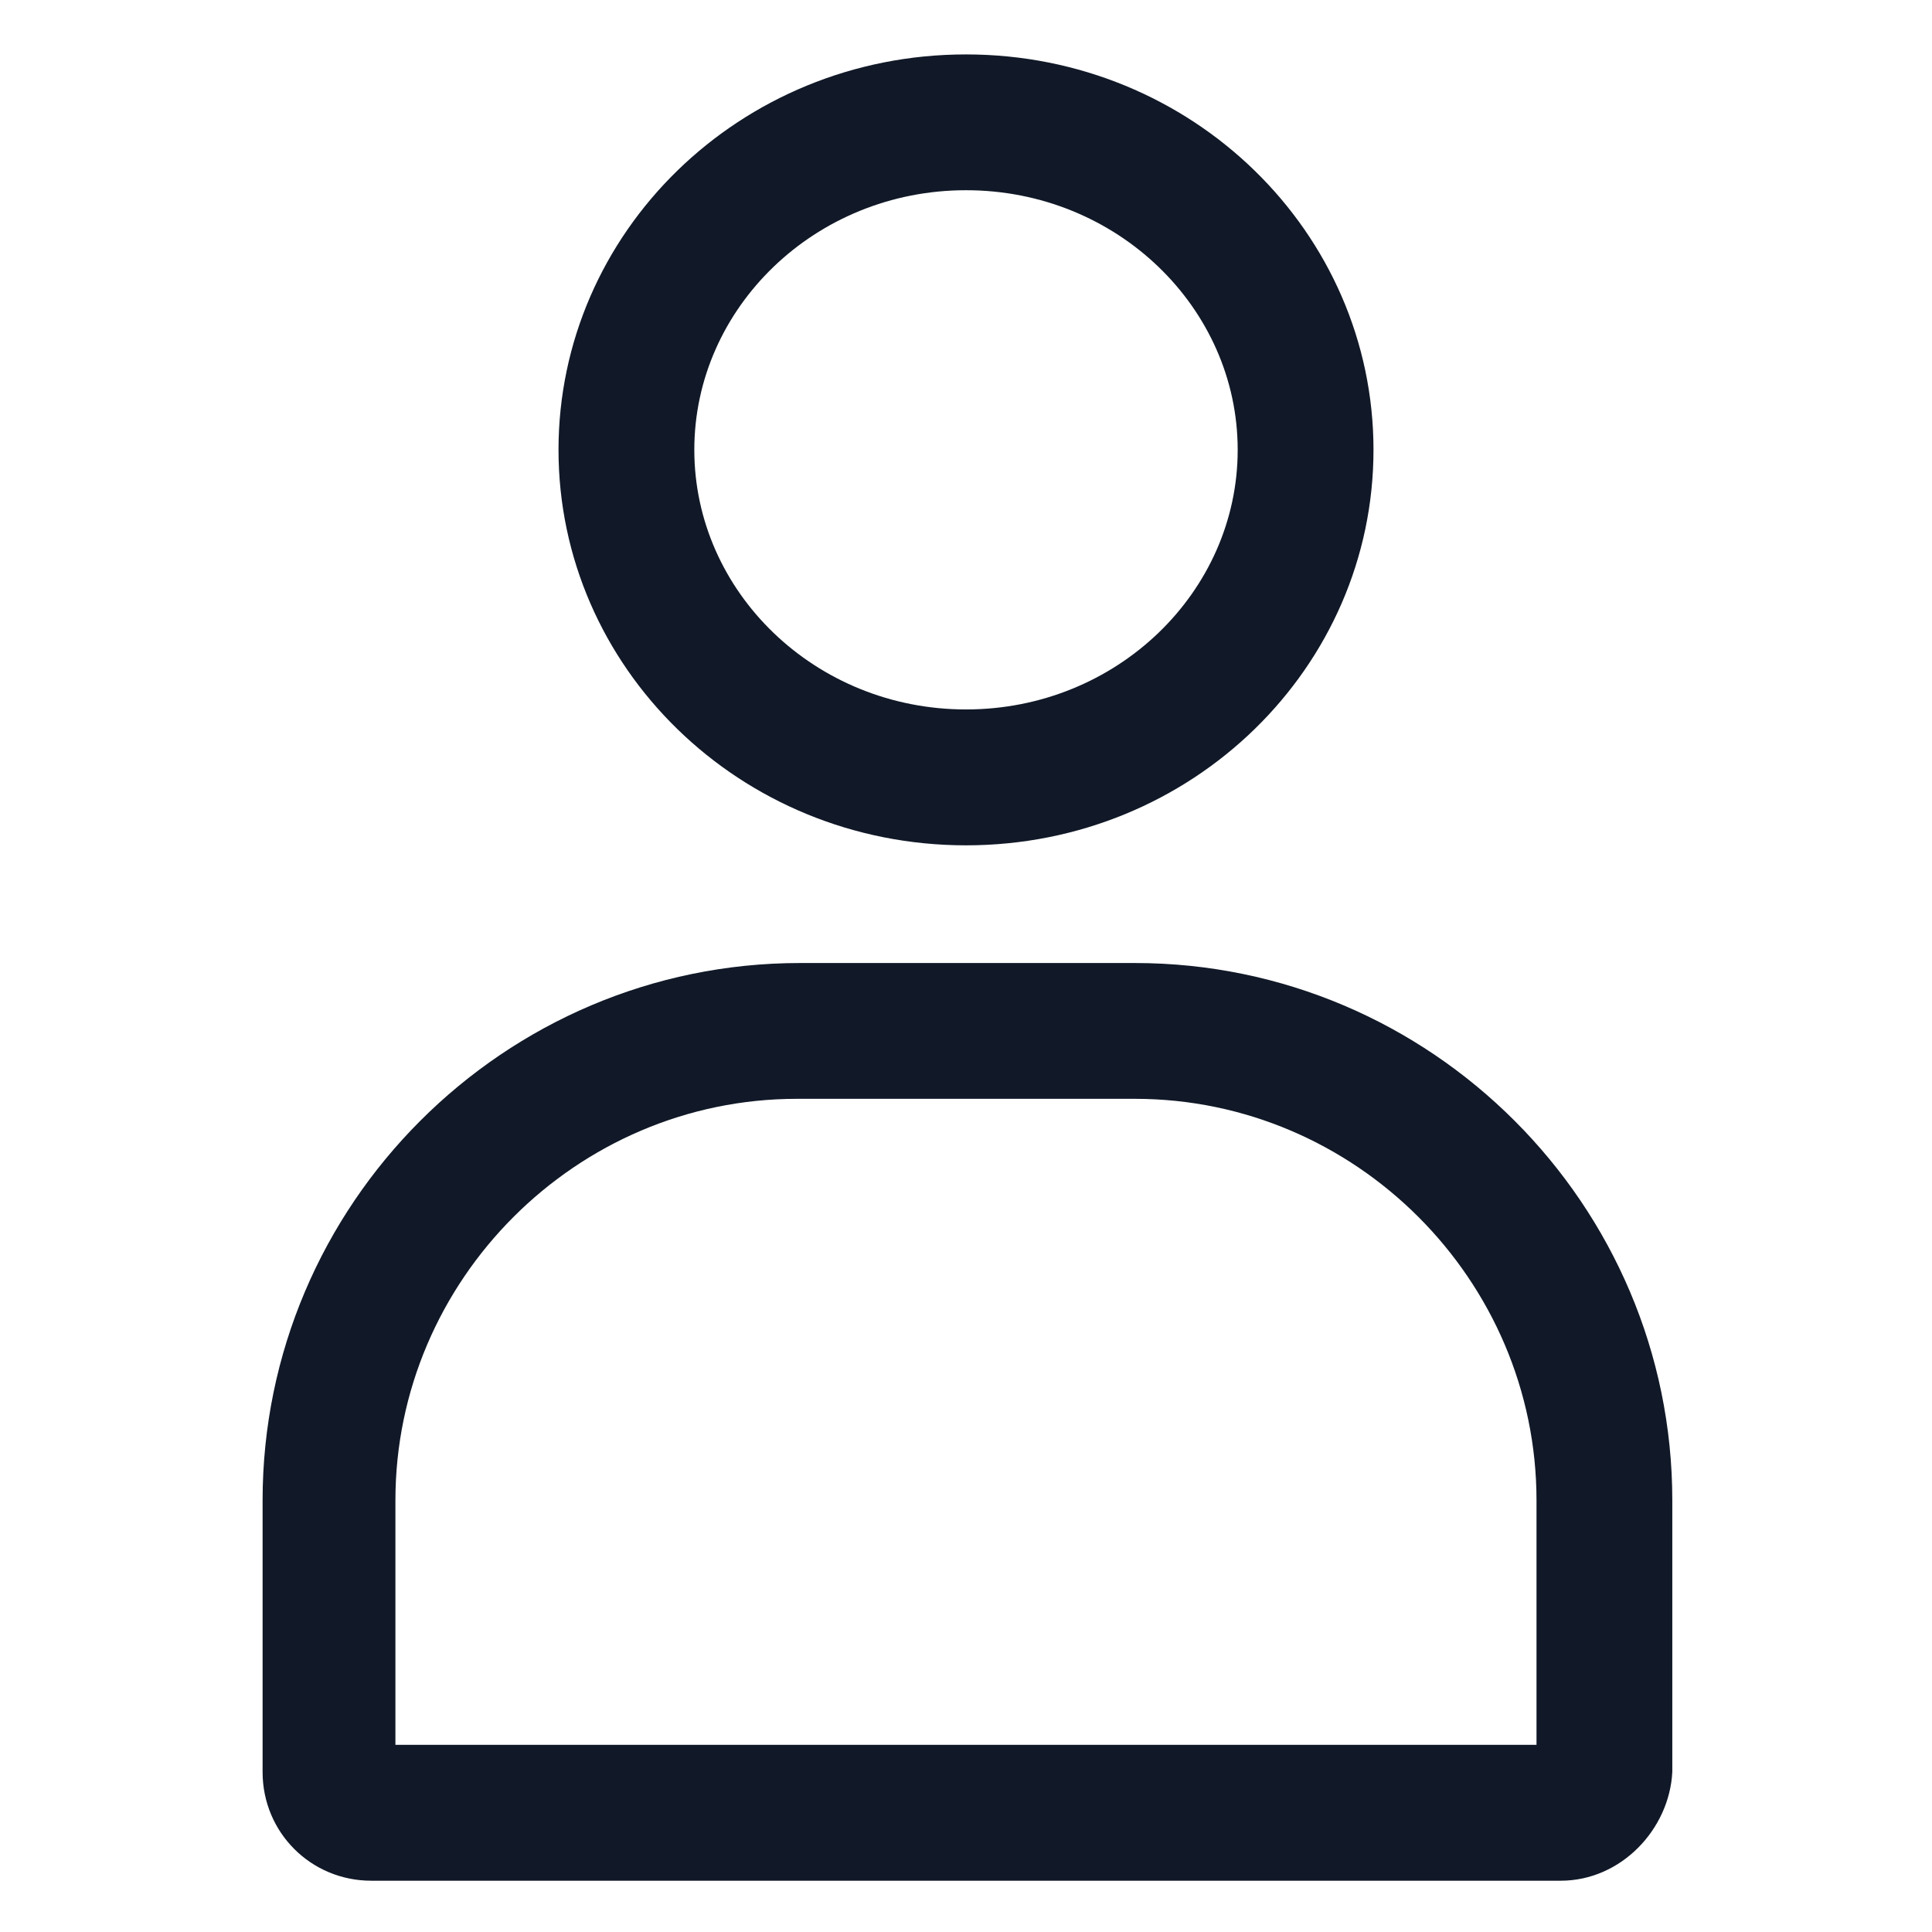
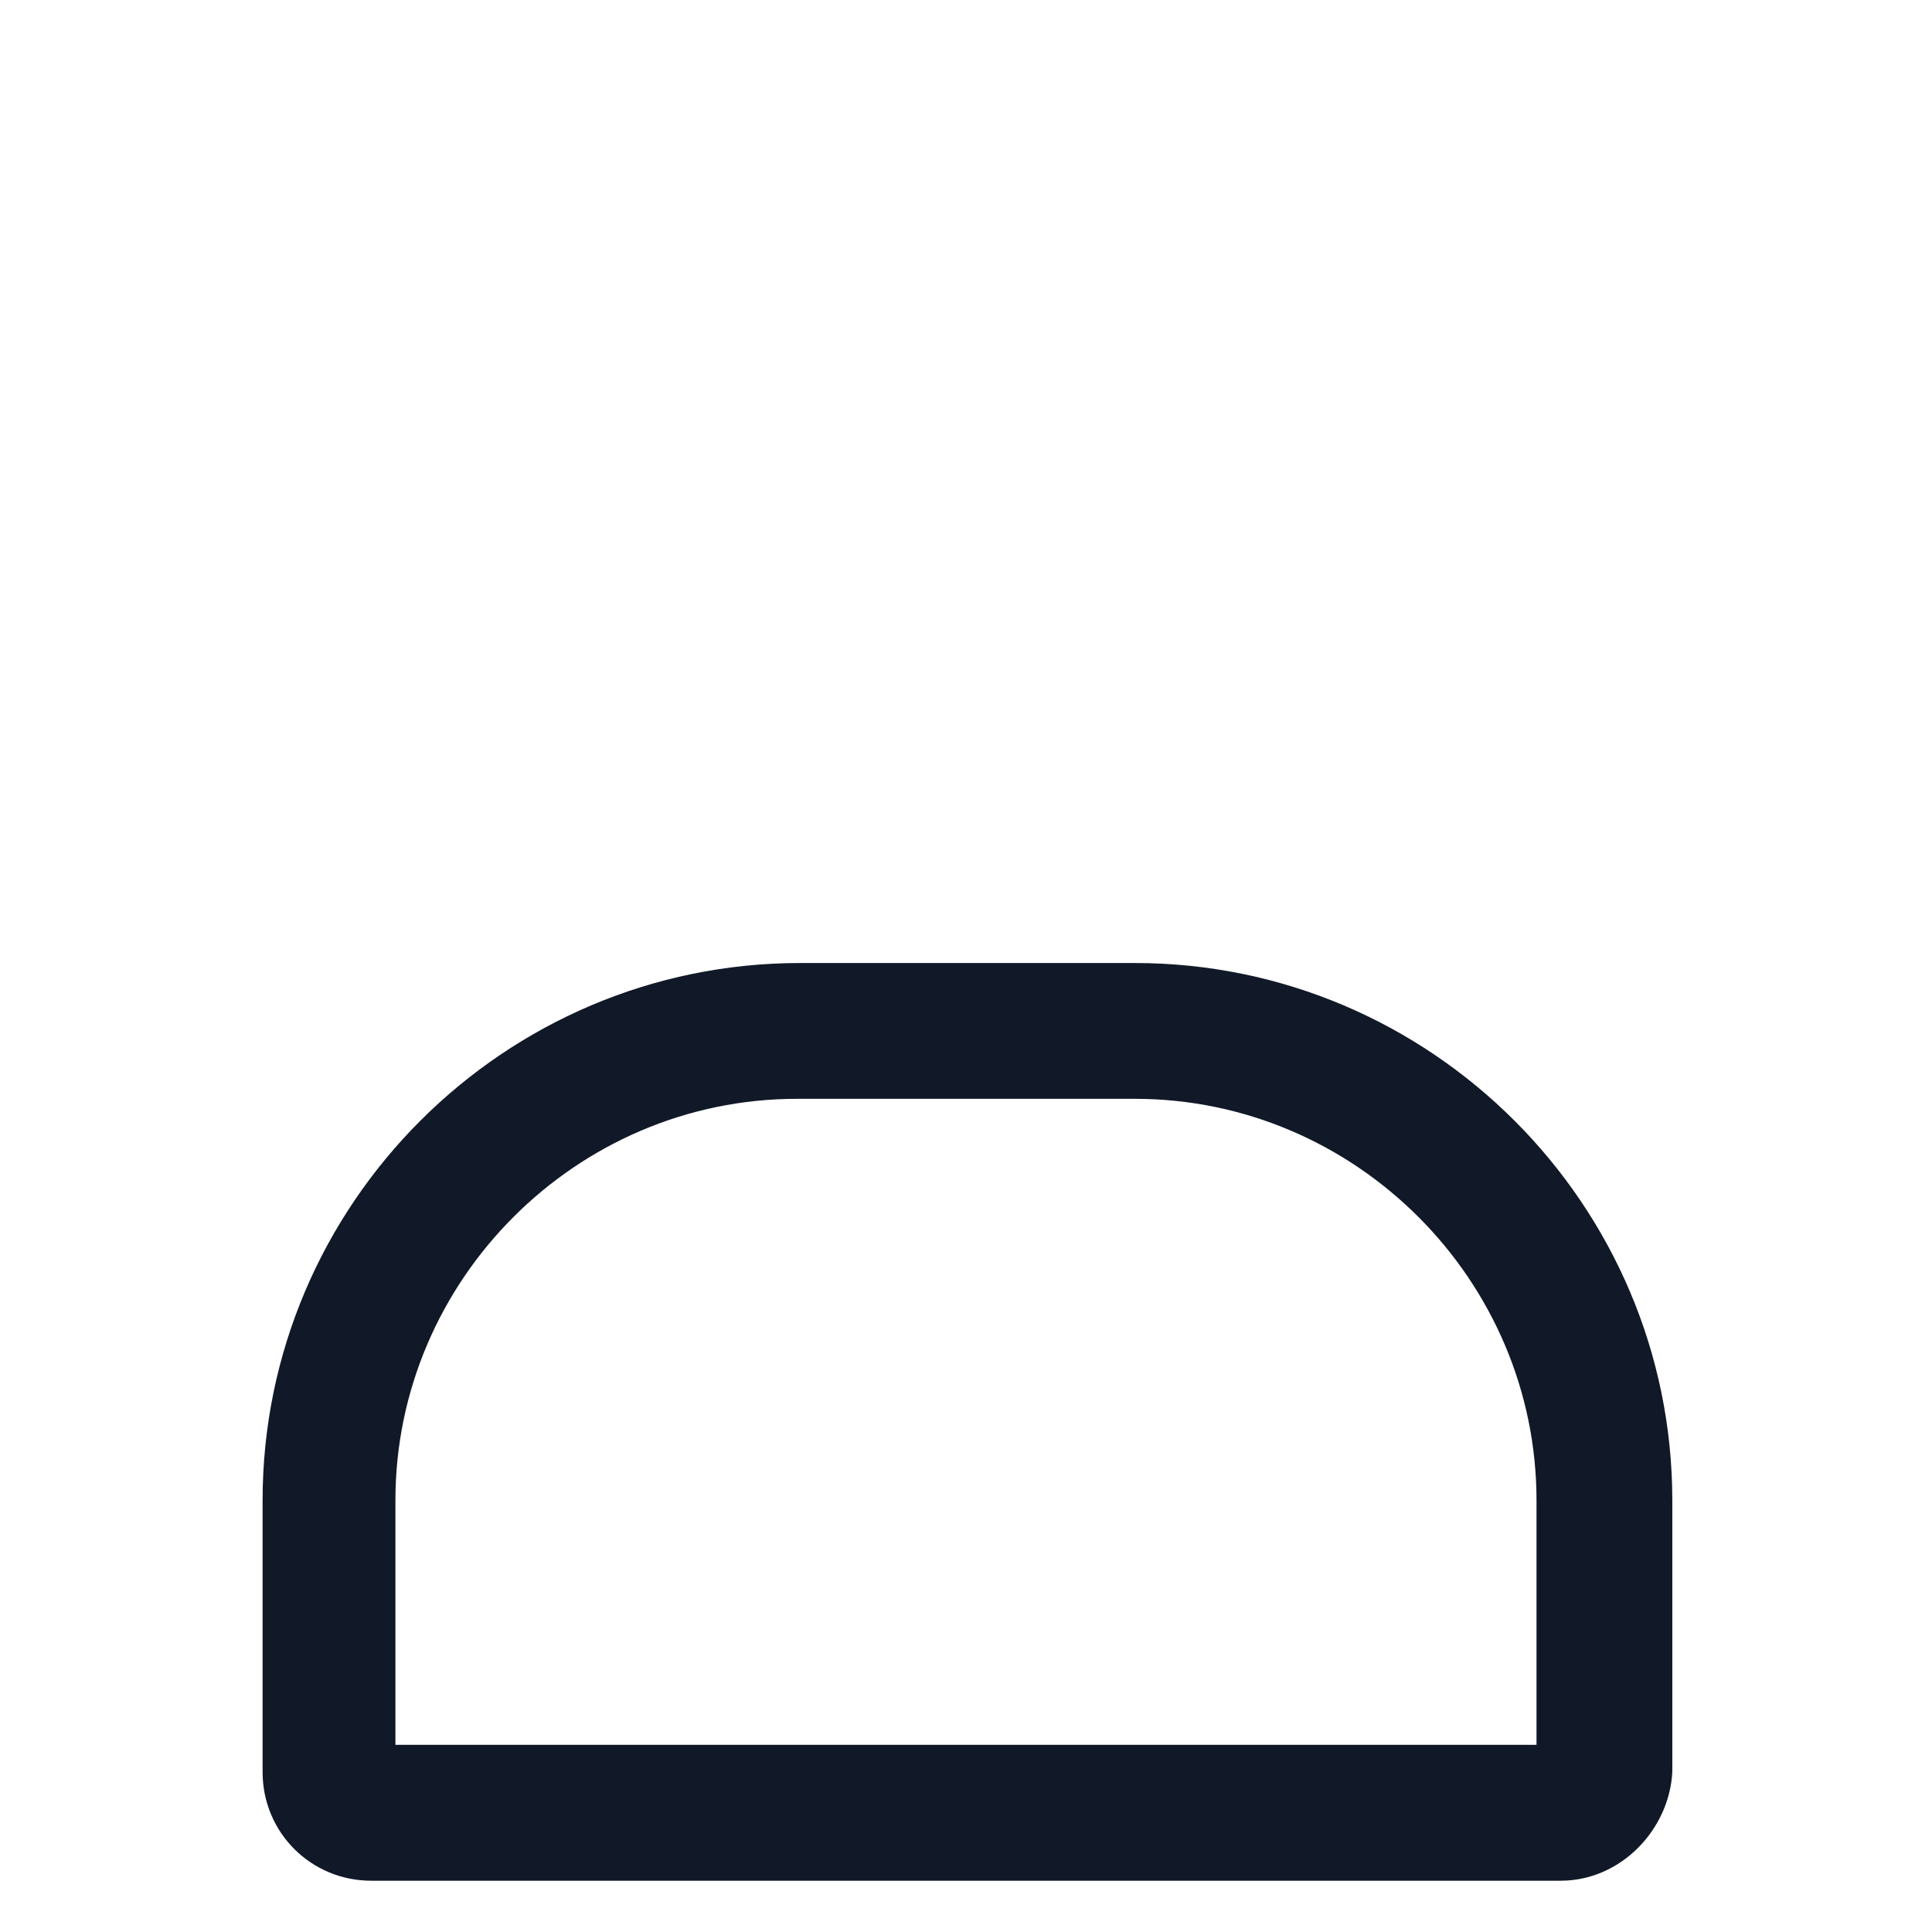
<svg xmlns="http://www.w3.org/2000/svg" width="24" height="24" viewBox="0 0 24 24" fill="none">
-   <path d="M12 10.501C9.188 10.501 6.938 8.288 6.938 5.588C6.938 2.888 9.188 0.676 12 0.676C14.812 0.676 17.062 2.888 17.062 5.588C17.062 8.288 14.812 10.501 12 10.501ZM12 2.363C10.125 2.363 8.625 3.826 8.625 5.588C8.625 7.351 10.125 8.813 12 8.813C13.875 8.813 15.375 7.351 15.375 5.588C15.375 3.826 13.875 2.363 12 2.363Z" fill="#111928" />
  <path d="M19.387 23.363H4.612C3.862 23.363 3.262 22.763 3.262 22.013V18.638C3.262 14.963 6.262 11.963 9.937 11.963H14.099C17.774 11.963 20.774 14.963 20.774 18.638V22.013C20.737 22.725 20.137 23.363 19.387 23.363ZM4.949 21.675H19.087V18.638C19.087 15.9 16.837 13.65 14.099 13.65H9.899C7.162 13.65 4.912 15.9 4.912 18.638V21.675H4.949Z" fill="#111928" />
</svg>